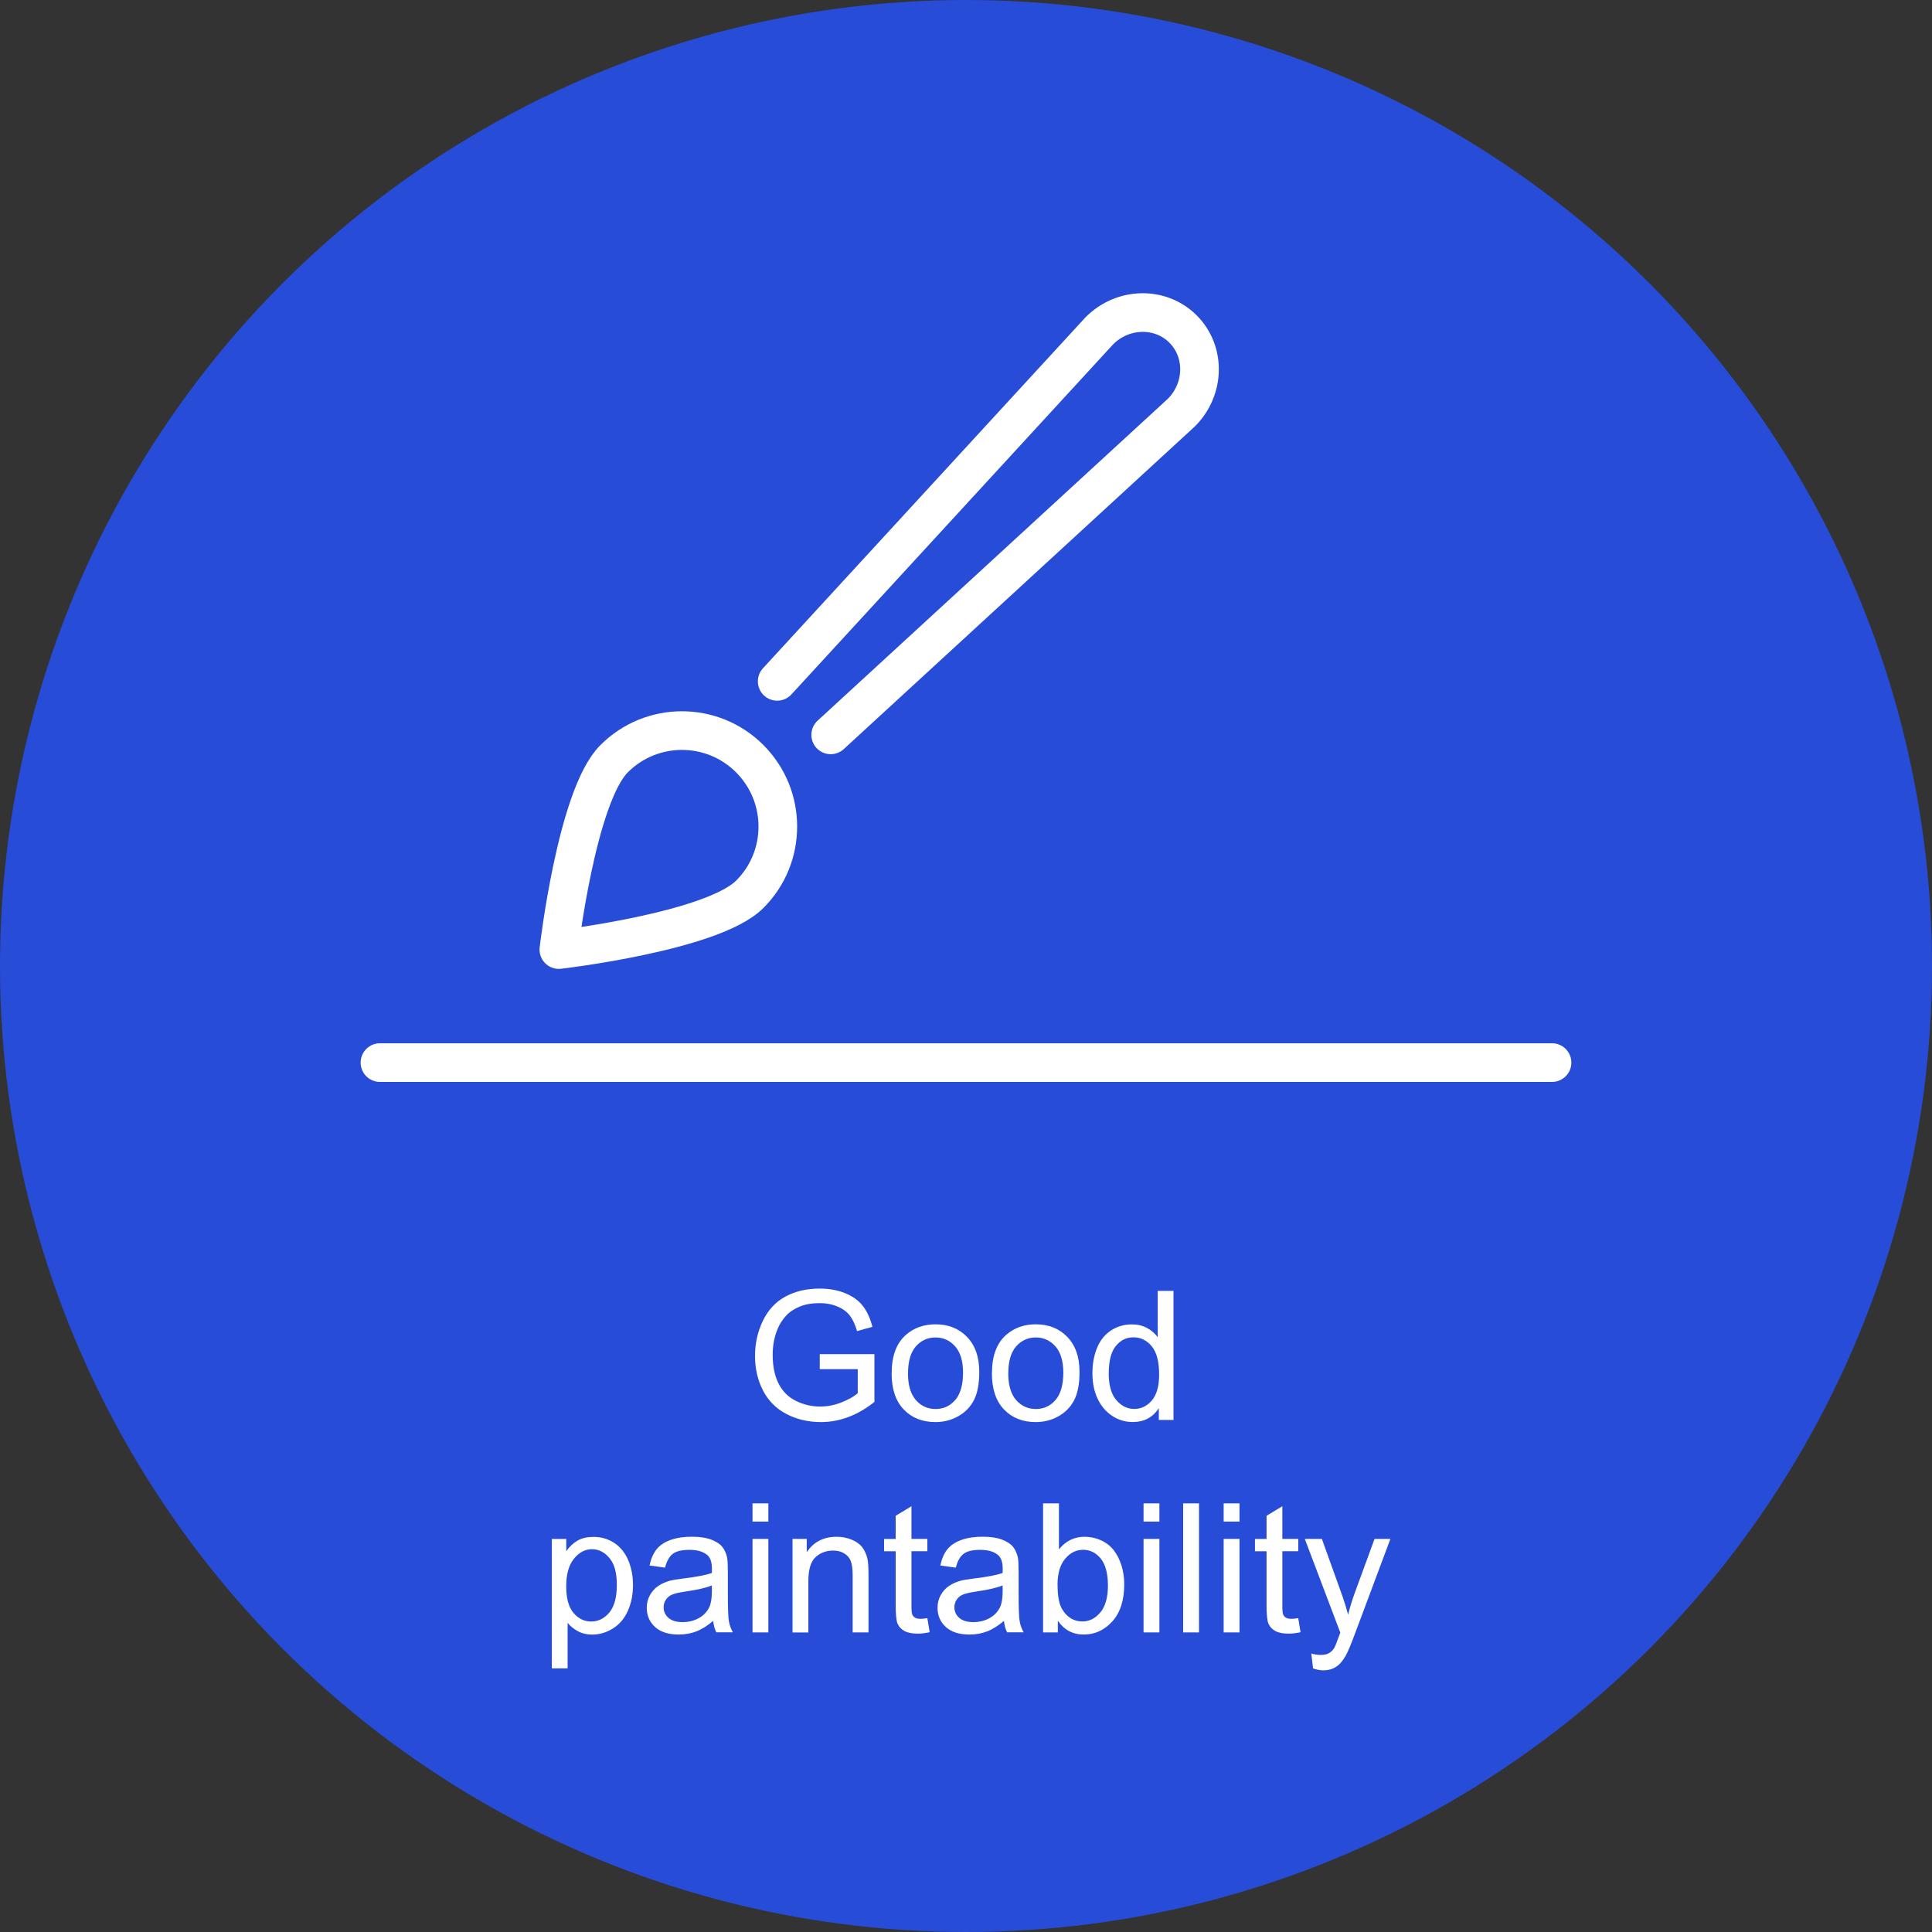
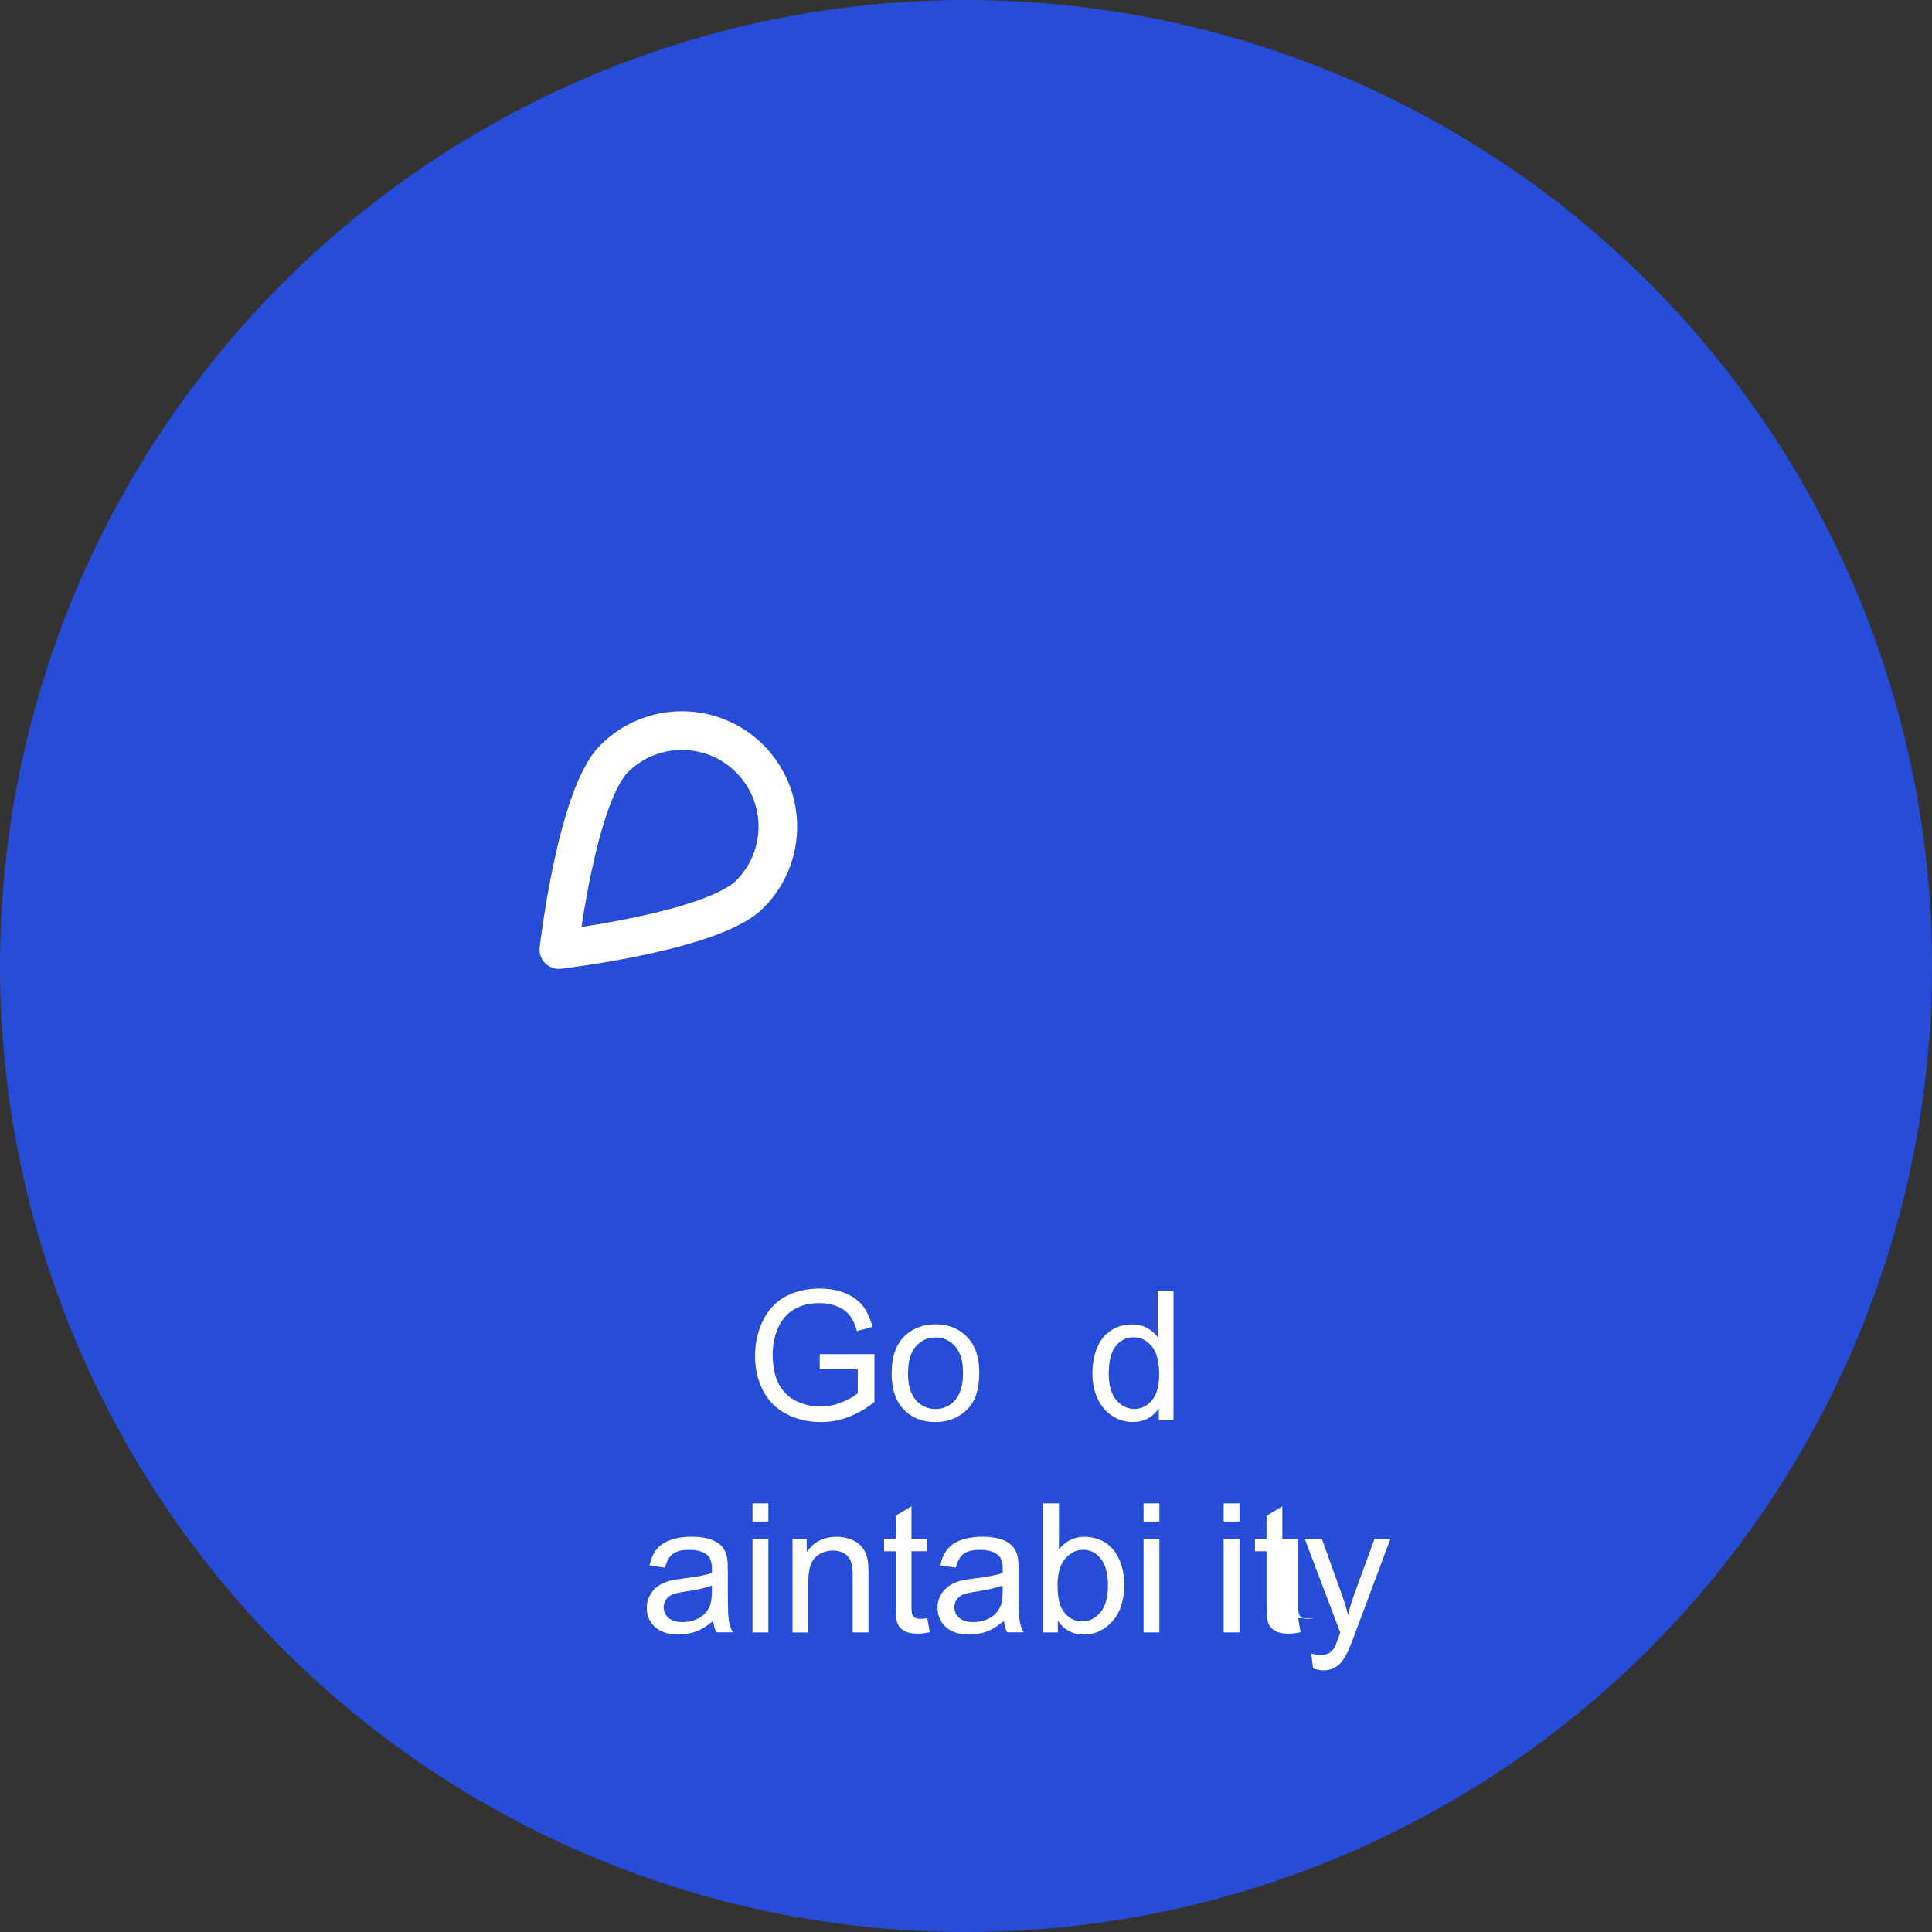
<svg xmlns="http://www.w3.org/2000/svg" viewBox="0 0 300 300">
  <rect x="0" y="0" width="300" height="300" fill="#333333" stroke="none" />
  <defs>
    <style>
      .cls-1 {
        fill: #fff;
      }

      .cls-2 {
        fill: #274cd8;
      }

      .cls-3 {
        fill: none;
        stroke: #fff;
        stroke-linecap: round;
        stroke-linejoin: round;
        stroke-width: 6px;
      }
    </style>
  </defs>
  <g id="Kreis">
    <circle class="cls-2" cx="150" cy="150" r="150" />
  </g>
  <g id="Icons">
    <g id="Good_paintability" data-name="Good paintability">
-       <line class="cls-3" x1="59" y1="165" x2="241" y2="165" />
-       <path class="cls-3" d="M120.68,105.8l50.04-54.45c3.65-3.65,9.47-3.77,12.98-.26h0c3.51,3.51,3.4,9.32-.26,12.98l-54.45,50.04" />
      <path class="cls-3" d="M95.36,117.81c5.82-5.82,15.25-5.82,21.06,0s5.82,15.25,0,21.06-29.64,8.58-29.64,8.58c0,0,2.76-23.83,8.58-29.64Z" />
    </g>
  </g>
  <g id="Text">
    <g id="Good_paintability-2" data-name="Good paintability">
      <path class="cls-1" d="M127.29,212.62v-2.35h8.49s0,7.42,0,7.42c-1.3,1.04-2.65,1.82-4.03,2.34-1.39,.52-2.81,.79-4.27,.79-1.97,0-3.76-.42-5.37-1.26-1.61-.84-2.82-2.06-3.64-3.66s-1.23-3.38-1.23-5.35,.41-3.77,1.22-5.46c.82-1.69,1.99-2.95,3.52-3.77s3.29-1.23,5.29-1.23c1.45,0,2.76,.23,3.93,.7,1.17,.47,2.09,1.12,2.75,1.96,.67,.84,1.17,1.93,1.52,3.28l-2.39,.66c-.3-1.02-.67-1.82-1.12-2.41-.45-.58-1.08-1.05-1.91-1.4-.83-.35-1.75-.53-2.76-.53-1.21,0-2.26,.18-3.14,.55-.88,.37-1.6,.85-2.14,1.46-.54,.6-.96,1.26-1.26,1.98-.51,1.24-.77,2.58-.77,4.03,0,1.79,.31,3.28,.92,4.48s1.51,2.1,2.69,2.68,2.42,.88,3.75,.88c1.15,0,2.27-.22,3.36-.66s1.92-.91,2.49-1.42v-3.73h-5.89Z" />
      <path class="cls-1" d="M138.46,213.22c0-2.69,.75-4.68,2.24-5.97,1.25-1.08,2.77-1.61,4.57-1.61,2,0,3.63,.65,4.89,1.96,1.27,1.31,1.9,3.12,1.9,5.42,0,1.87-.28,3.34-.84,4.41s-1.38,1.9-2.45,2.5c-1.07,.59-2.24,.89-3.51,.89-2.03,0-3.68-.65-4.93-1.96-1.25-1.3-1.88-3.18-1.88-5.63Zm2.53,0c0,1.86,.41,3.25,1.22,4.18,.81,.92,1.83,1.39,3.06,1.39s2.24-.46,3.05-1.39c.81-.93,1.22-2.35,1.22-4.25,0-1.8-.41-3.16-1.22-4.08-.82-.92-1.83-1.39-3.04-1.39s-2.25,.46-3.06,1.38c-.81,.92-1.22,2.31-1.22,4.17Z" />
-       <path class="cls-1" d="M154.03,213.22c0-2.69,.75-4.68,2.24-5.97,1.25-1.08,2.77-1.61,4.57-1.61,2,0,3.63,.65,4.89,1.96,1.27,1.31,1.9,3.12,1.9,5.42,0,1.87-.28,3.34-.84,4.41s-1.38,1.9-2.45,2.5c-1.07,.59-2.24,.89-3.51,.89-2.03,0-3.68-.65-4.93-1.96-1.25-1.3-1.88-3.18-1.88-5.63Zm2.53,0c0,1.86,.41,3.25,1.22,4.18,.81,.92,1.83,1.39,3.06,1.39s2.24-.46,3.05-1.39c.81-.93,1.22-2.35,1.22-4.25,0-1.8-.41-3.16-1.22-4.08-.82-.92-1.83-1.39-3.04-1.39s-2.25,.46-3.06,1.38c-.81,.92-1.22,2.31-1.22,4.17Z" />
      <path class="cls-1" d="M179.94,220.48v-1.83c-.92,1.44-2.27,2.16-4.06,2.16-1.16,0-2.22-.32-3.19-.96s-1.72-1.53-2.26-2.67-.8-2.46-.8-3.94,.24-2.76,.72-3.94c.48-1.18,1.21-2.08,2.17-2.71,.97-.63,2.05-.94,3.24-.94,.88,0,1.65,.18,2.34,.55s1.24,.85,1.67,1.44v-7.19h2.45v20.04h-2.28Zm-7.78-7.25c0,1.86,.39,3.25,1.18,4.17,.78,.92,1.71,1.38,2.78,1.38s1.99-.44,2.74-1.32,1.13-2.22,1.13-4.03c0-1.99-.38-3.45-1.15-4.38s-1.71-1.39-2.83-1.39-2.01,.45-2.74,1.34c-.73,.89-1.1,2.3-1.1,4.22Z" />
-       <path class="cls-1" d="M85.69,259.05v-20.08h2.24v1.89c.53-.74,1.13-1.29,1.79-1.66,.67-.37,1.47-.55,2.42-.55,1.24,0,2.33,.32,3.28,.96,.95,.64,1.66,1.54,2.15,2.7,.48,1.16,.72,2.44,.72,3.82,0,1.49-.27,2.82-.8,4.01s-1.31,2.1-2.32,2.73c-1.02,.63-2.08,.95-3.21,.95-.82,0-1.56-.17-2.21-.52-.65-.35-1.19-.78-1.61-1.31v7.07h-2.46Zm2.23-12.74c0,1.87,.38,3.25,1.13,4.14,.76,.89,1.67,1.34,2.75,1.34s2.03-.46,2.81-1.39,1.17-2.36,1.17-4.3-.38-3.24-1.14-4.16c-.76-.92-1.67-1.38-2.73-1.38s-1.98,.49-2.78,1.47-1.21,2.4-1.21,4.27Z" />
      <path class="cls-1" d="M110.74,251.69c-.91,.77-1.79,1.32-2.63,1.64-.84,.32-1.75,.48-2.71,.48-1.6,0-2.82-.39-3.68-1.17-.86-.78-1.29-1.78-1.29-2.99,0-.71,.16-1.36,.49-1.95,.32-.59,.75-1.06,1.27-1.42,.52-.36,1.11-.62,1.77-.81,.48-.13,1.21-.25,2.19-.37,1.99-.24,3.45-.52,4.39-.85,0-.34,.01-.55,.01-.64,0-1-.23-1.71-.7-2.12-.63-.56-1.56-.83-2.8-.83-1.16,0-2.01,.2-2.56,.61-.55,.41-.96,1.12-1.22,2.15l-2.41-.33c.22-1.03,.58-1.86,1.08-2.5,.5-.63,1.23-1.12,2.17-1.46,.95-.34,2.05-.51,3.29-.51s2.25,.15,3.02,.44c.77,.29,1.34,.66,1.71,1.1,.36,.44,.62,1,.77,1.67,.08,.42,.12,1.18,.12,2.27v3.28c0,2.29,.05,3.73,.16,4.34,.1,.61,.31,1.19,.62,1.74h-2.57c-.26-.51-.42-1.11-.49-1.79Zm-.21-5.5c-.89,.36-2.23,.67-4.02,.93-1.01,.15-1.73,.31-2.15,.49-.42,.18-.74,.45-.97,.8-.23,.35-.34,.74-.34,1.17,0,.66,.25,1.2,.75,1.64,.5,.44,1.22,.66,2.18,.66s1.79-.21,2.53-.62,1.28-.98,1.63-1.7c.26-.56,.4-1.38,.4-2.46v-.9Z" />
      <path class="cls-1" d="M116.85,236.27v-2.83h2.46v2.83h-2.46Zm0,17.21v-14.52h2.46v14.52h-2.46Z" />
      <path class="cls-1" d="M123.06,253.48v-14.52h2.21v2.06c1.07-1.59,2.61-2.39,4.62-2.39,.88,0,1.68,.16,2.41,.47,.73,.31,1.28,.73,1.65,1.24,.36,.51,.62,1.12,.77,1.82,.09,.46,.14,1.25,.14,2.39v8.93h-2.46v-8.83c0-1-.1-1.75-.29-2.25s-.53-.89-1.02-1.19c-.49-.3-1.06-.44-1.72-.44-1.05,0-1.95,.33-2.71,1-.76,.67-1.14,1.93-1.14,3.79v7.93h-2.46Z" />
      <path class="cls-1" d="M144,251.28l.36,2.17c-.69,.15-1.31,.22-1.86,.22-.89,0-1.59-.14-2.08-.42s-.84-.65-1.04-1.11c-.2-.46-.3-1.43-.3-2.91v-8.35h-1.8v-1.91h1.8v-3.6l2.45-1.48v5.07h2.47v1.91h-2.47v8.49c0,.7,.04,1.15,.13,1.35,.09,.2,.23,.36,.42,.48,.2,.12,.48,.18,.84,.18,.27,0,.63-.03,1.08-.1Z" />
      <path class="cls-1" d="M155.89,251.69c-.91,.77-1.79,1.32-2.63,1.64-.84,.32-1.75,.48-2.71,.48-1.6,0-2.82-.39-3.68-1.17-.86-.78-1.29-1.78-1.29-2.99,0-.71,.16-1.36,.49-1.95,.32-.59,.75-1.06,1.27-1.42,.52-.36,1.11-.62,1.77-.81,.48-.13,1.21-.25,2.19-.37,1.99-.24,3.45-.52,4.39-.85,0-.34,.01-.55,.01-.64,0-1-.23-1.71-.7-2.12-.63-.56-1.56-.83-2.8-.83-1.16,0-2.01,.2-2.56,.61-.55,.41-.96,1.12-1.22,2.15l-2.41-.33c.22-1.03,.58-1.86,1.08-2.5,.5-.63,1.23-1.12,2.17-1.46,.95-.34,2.05-.51,3.29-.51s2.25,.15,3.02,.44c.77,.29,1.34,.66,1.71,1.1,.36,.44,.62,1,.77,1.67,.08,.42,.12,1.18,.12,2.27v3.28c0,2.29,.05,3.73,.16,4.34,.1,.61,.31,1.19,.62,1.74h-2.57c-.26-.51-.42-1.11-.49-1.79Zm-.21-5.5c-.89,.36-2.23,.67-4.02,.93-1.01,.15-1.73,.31-2.15,.49-.42,.18-.74,.45-.97,.8-.23,.35-.34,.74-.34,1.17,0,.66,.25,1.2,.75,1.64,.5,.44,1.22,.66,2.18,.66s1.79-.21,2.53-.62,1.28-.98,1.63-1.7c.26-.56,.4-1.38,.4-2.46v-.9Z" />
      <path class="cls-1" d="M164.25,253.48h-2.28v-20.04h2.46v7.15c1.04-1.3,2.37-1.96,3.98-1.96,.89,0,1.74,.18,2.54,.54,.8,.36,1.45,.87,1.97,1.52,.51,.65,.92,1.44,1.21,2.36,.29,.92,.44,1.91,.44,2.95,0,2.49-.62,4.41-1.85,5.77s-2.71,2.04-4.43,2.04-3.06-.72-4.03-2.15v1.82Zm-.03-7.37c0,1.74,.24,3,.71,3.77,.77,1.27,1.82,1.9,3.14,1.9,1.08,0,2-.47,2.79-1.4,.78-.93,1.18-2.33,1.18-4.18s-.38-3.29-1.13-4.2-1.66-1.35-2.73-1.35-2.01,.47-2.79,1.4c-.78,.93-1.18,2.29-1.18,4.05Z" />
      <path class="cls-1" d="M177.57,236.27v-2.83h2.46v2.83h-2.46Zm0,17.21v-14.52h2.46v14.52h-2.46Z" />
-       <path class="cls-1" d="M183.72,253.48v-20.04h2.46v20.04h-2.46Z" />
      <path class="cls-1" d="M190.01,236.27v-2.83h2.46v2.83h-2.46Zm0,17.21v-14.52h2.46v14.52h-2.46Z" />
-       <path class="cls-1" d="M201.59,251.28l.36,2.17c-.69,.15-1.31,.22-1.86,.22-.89,0-1.59-.14-2.08-.42s-.84-.65-1.04-1.11c-.2-.46-.3-1.43-.3-2.91v-8.35h-1.8v-1.91h1.8v-3.6l2.45-1.48v5.07h2.47v1.91h-2.47v8.49c0,.7,.04,1.15,.13,1.35,.09,.2,.23,.36,.42,.48,.2,.12,.48,.18,.84,.18,.27,0,.63-.03,1.08-.1Z" />
+       <path class="cls-1" d="M201.59,251.28l.36,2.17c-.69,.15-1.31,.22-1.86,.22-.89,0-1.59-.14-2.08-.42s-.84-.65-1.04-1.11c-.2-.46-.3-1.43-.3-2.91v-8.35h-1.8v-1.91h1.8v-3.6l2.45-1.48v5.07h2.47v1.91v8.49c0,.7,.04,1.15,.13,1.35,.09,.2,.23,.36,.42,.48,.2,.12,.48,.18,.84,.18,.27,0,.63-.03,1.08-.1Z" />
      <path class="cls-1" d="M203.89,259.07l-.27-2.31c.54,.15,1.01,.22,1.41,.22,.55,0,.98-.09,1.31-.27s.6-.44,.81-.77c.15-.25,.41-.86,.75-1.83,.05-.14,.12-.34,.22-.6l-5.51-14.55h2.65l3.02,8.41c.39,1.07,.74,2.19,1.05,3.36,.28-1.13,.62-2.23,1.01-3.31l3.1-8.46h2.46l-5.52,14.77c-.59,1.59-1.05,2.69-1.38,3.29-.44,.81-.94,1.41-1.5,1.78-.57,.38-1.24,.57-2.02,.57-.47,0-1-.1-1.59-.3Z" />
    </g>
  </g>
</svg>